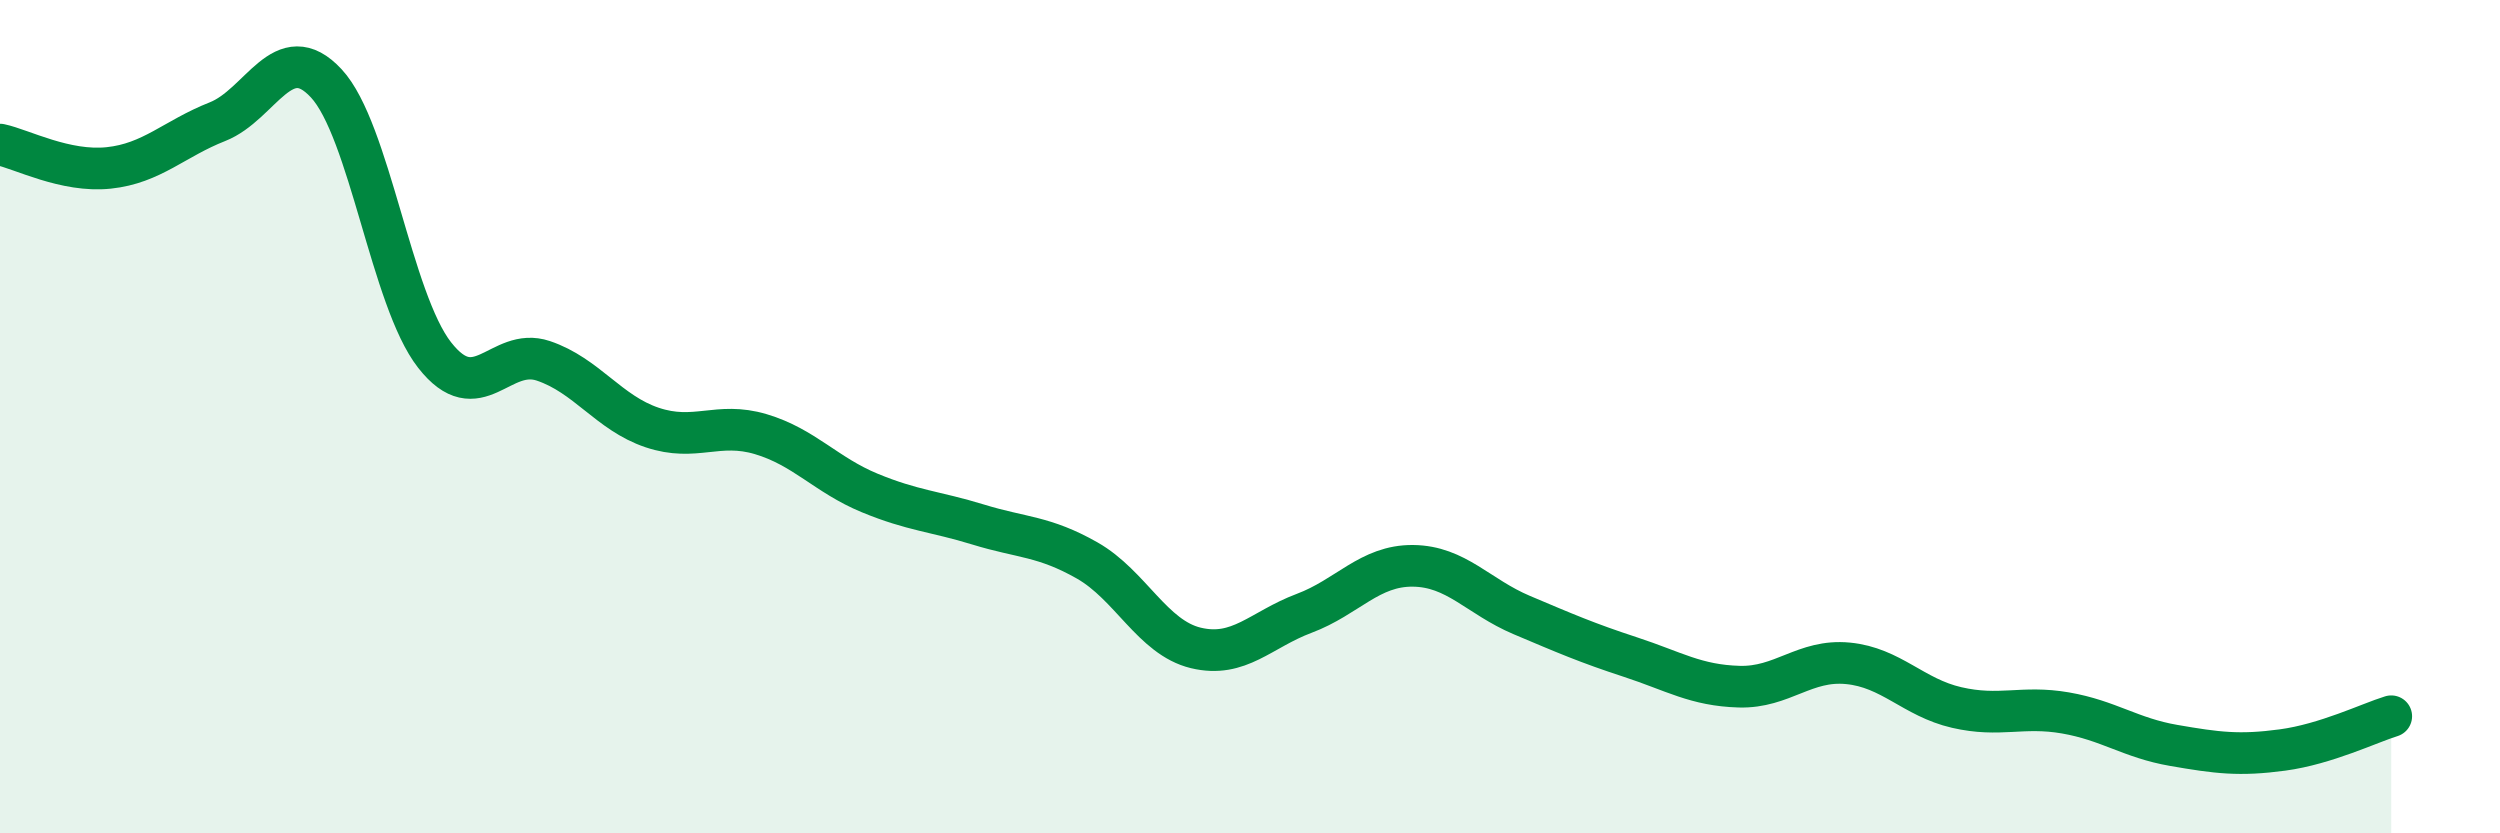
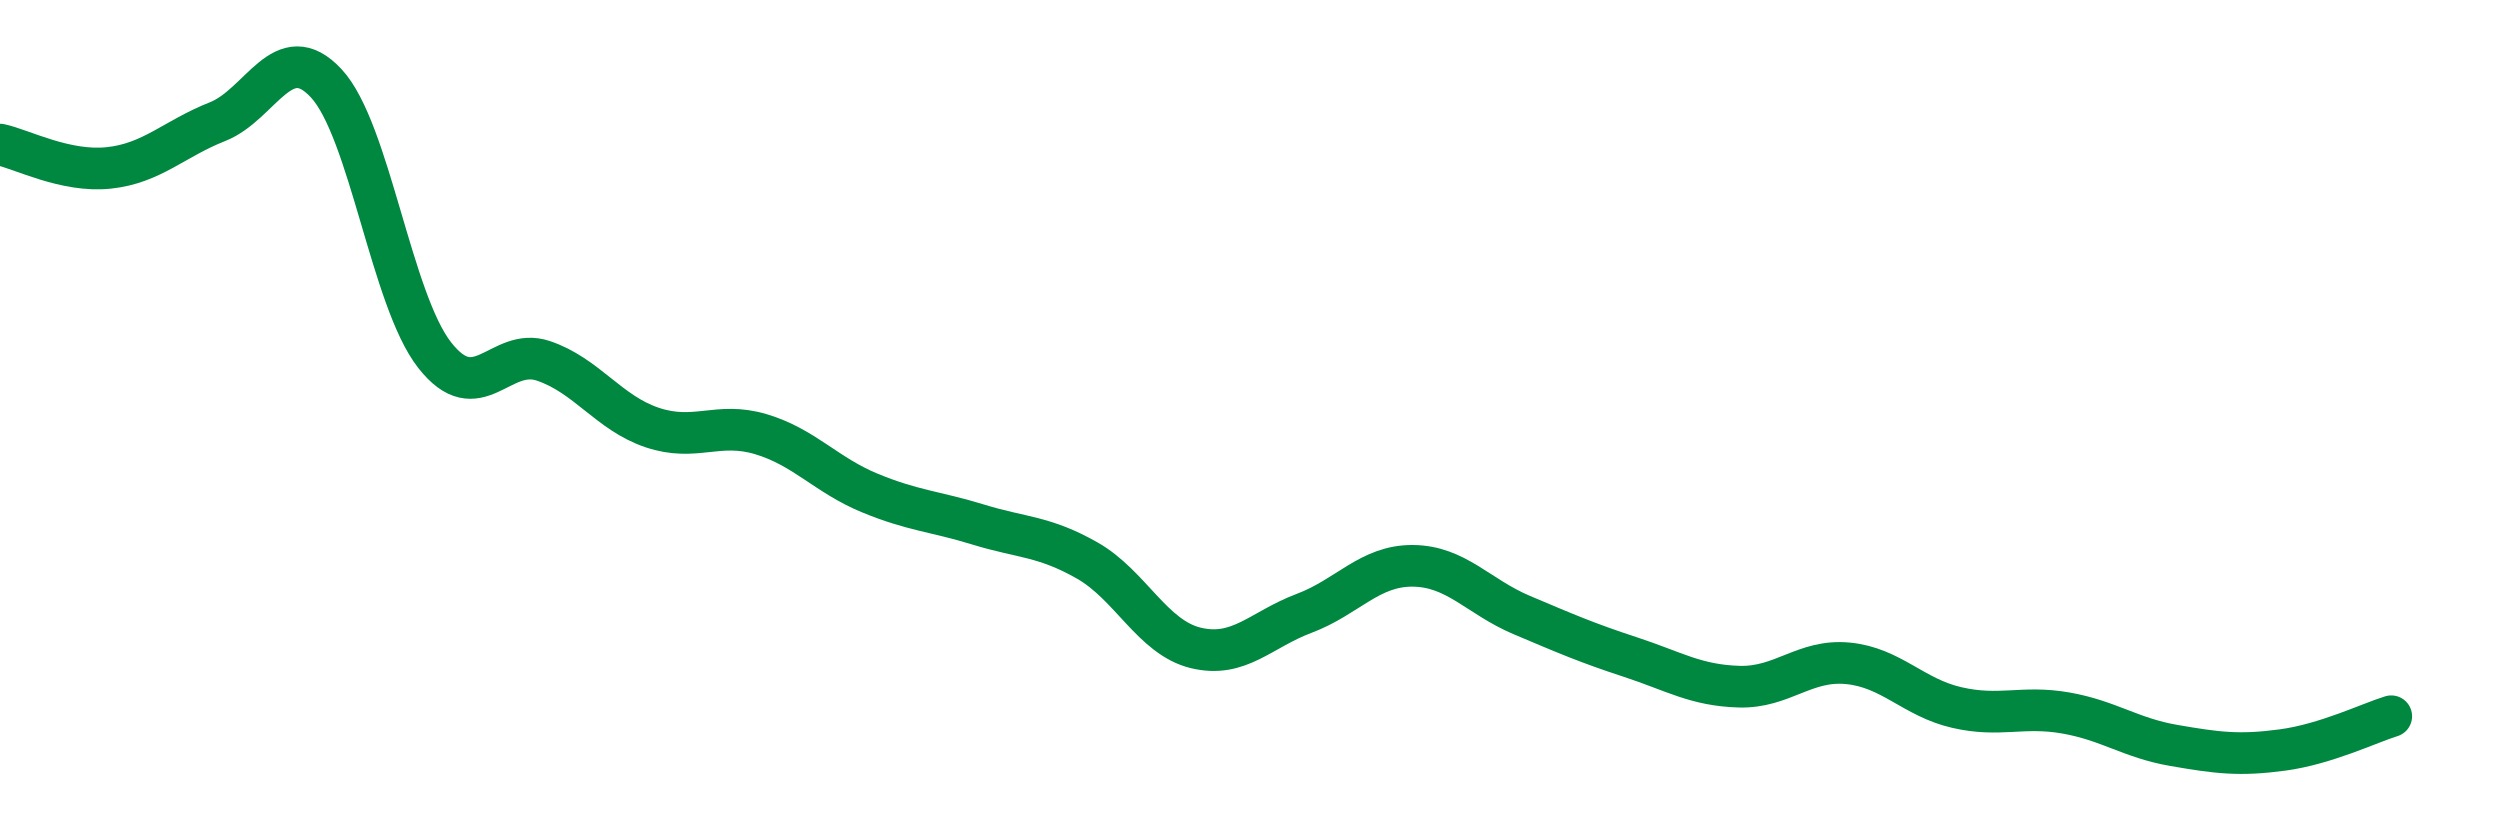
<svg xmlns="http://www.w3.org/2000/svg" width="60" height="20" viewBox="0 0 60 20">
-   <path d="M 0,3.47 C 0.52,3.58 1.57,4.14 2.61,4.03 C 3.65,3.92 4.18,3.33 5.22,2.92 C 6.26,2.51 6.79,0.88 7.83,2 C 8.87,3.12 9.39,7.19 10.43,8.52 C 11.47,9.85 12,8.31 13.04,8.66 C 14.08,9.01 14.61,9.91 15.65,10.26 C 16.69,10.61 17.22,10.11 18.26,10.42 C 19.3,10.73 19.83,11.4 20.87,11.83 C 21.91,12.26 22.44,12.27 23.48,12.59 C 24.52,12.91 25.05,12.86 26.09,13.45 C 27.13,14.04 27.66,15.3 28.7,15.55 C 29.74,15.8 30.26,15.11 31.3,14.72 C 32.34,14.33 32.87,13.57 33.91,13.58 C 34.95,13.59 35.48,14.32 36.52,14.76 C 37.56,15.2 38.09,15.43 39.13,15.77 C 40.17,16.11 40.7,16.45 41.74,16.48 C 42.78,16.51 43.31,15.82 44.35,15.92 C 45.39,16.02 45.92,16.74 46.96,16.98 C 48,17.22 48.53,16.93 49.57,17.11 C 50.61,17.29 51.13,17.71 52.17,17.89 C 53.21,18.07 53.74,18.14 54.78,18 C 55.82,17.86 56.87,17.35 57.39,17.19L57.39 20L0 20Z" fill="#008740" opacity="0.1" stroke-linecap="round" stroke-linejoin="round" />
  <path d="M 0,3.47 C 0.52,3.58 1.57,4.14 2.61,4.03 C 3.65,3.92 4.18,3.33 5.22,2.92 C 6.26,2.51 6.79,0.88 7.83,2 C 8.87,3.12 9.39,7.19 10.43,8.52 C 11.47,9.85 12,8.31 13.04,8.66 C 14.08,9.01 14.61,9.91 15.65,10.26 C 16.69,10.61 17.22,10.11 18.26,10.42 C 19.3,10.73 19.83,11.4 20.87,11.83 C 21.91,12.26 22.44,12.27 23.48,12.59 C 24.52,12.91 25.05,12.86 26.09,13.45 C 27.13,14.04 27.66,15.3 28.7,15.55 C 29.74,15.8 30.26,15.11 31.3,14.72 C 32.34,14.33 32.87,13.57 33.91,13.58 C 34.95,13.59 35.48,14.32 36.52,14.76 C 37.56,15.2 38.09,15.43 39.13,15.77 C 40.17,16.11 40.7,16.45 41.74,16.48 C 42.78,16.51 43.31,15.82 44.35,15.92 C 45.39,16.02 45.92,16.74 46.96,16.98 C 48,17.22 48.53,16.93 49.57,17.11 C 50.61,17.29 51.13,17.71 52.17,17.89 C 53.21,18.07 53.74,18.14 54.78,18 C 55.82,17.86 56.87,17.35 57.39,17.19" stroke="#008740" stroke-width="1" fill="none" stroke-linecap="round" stroke-linejoin="round" />
</svg>